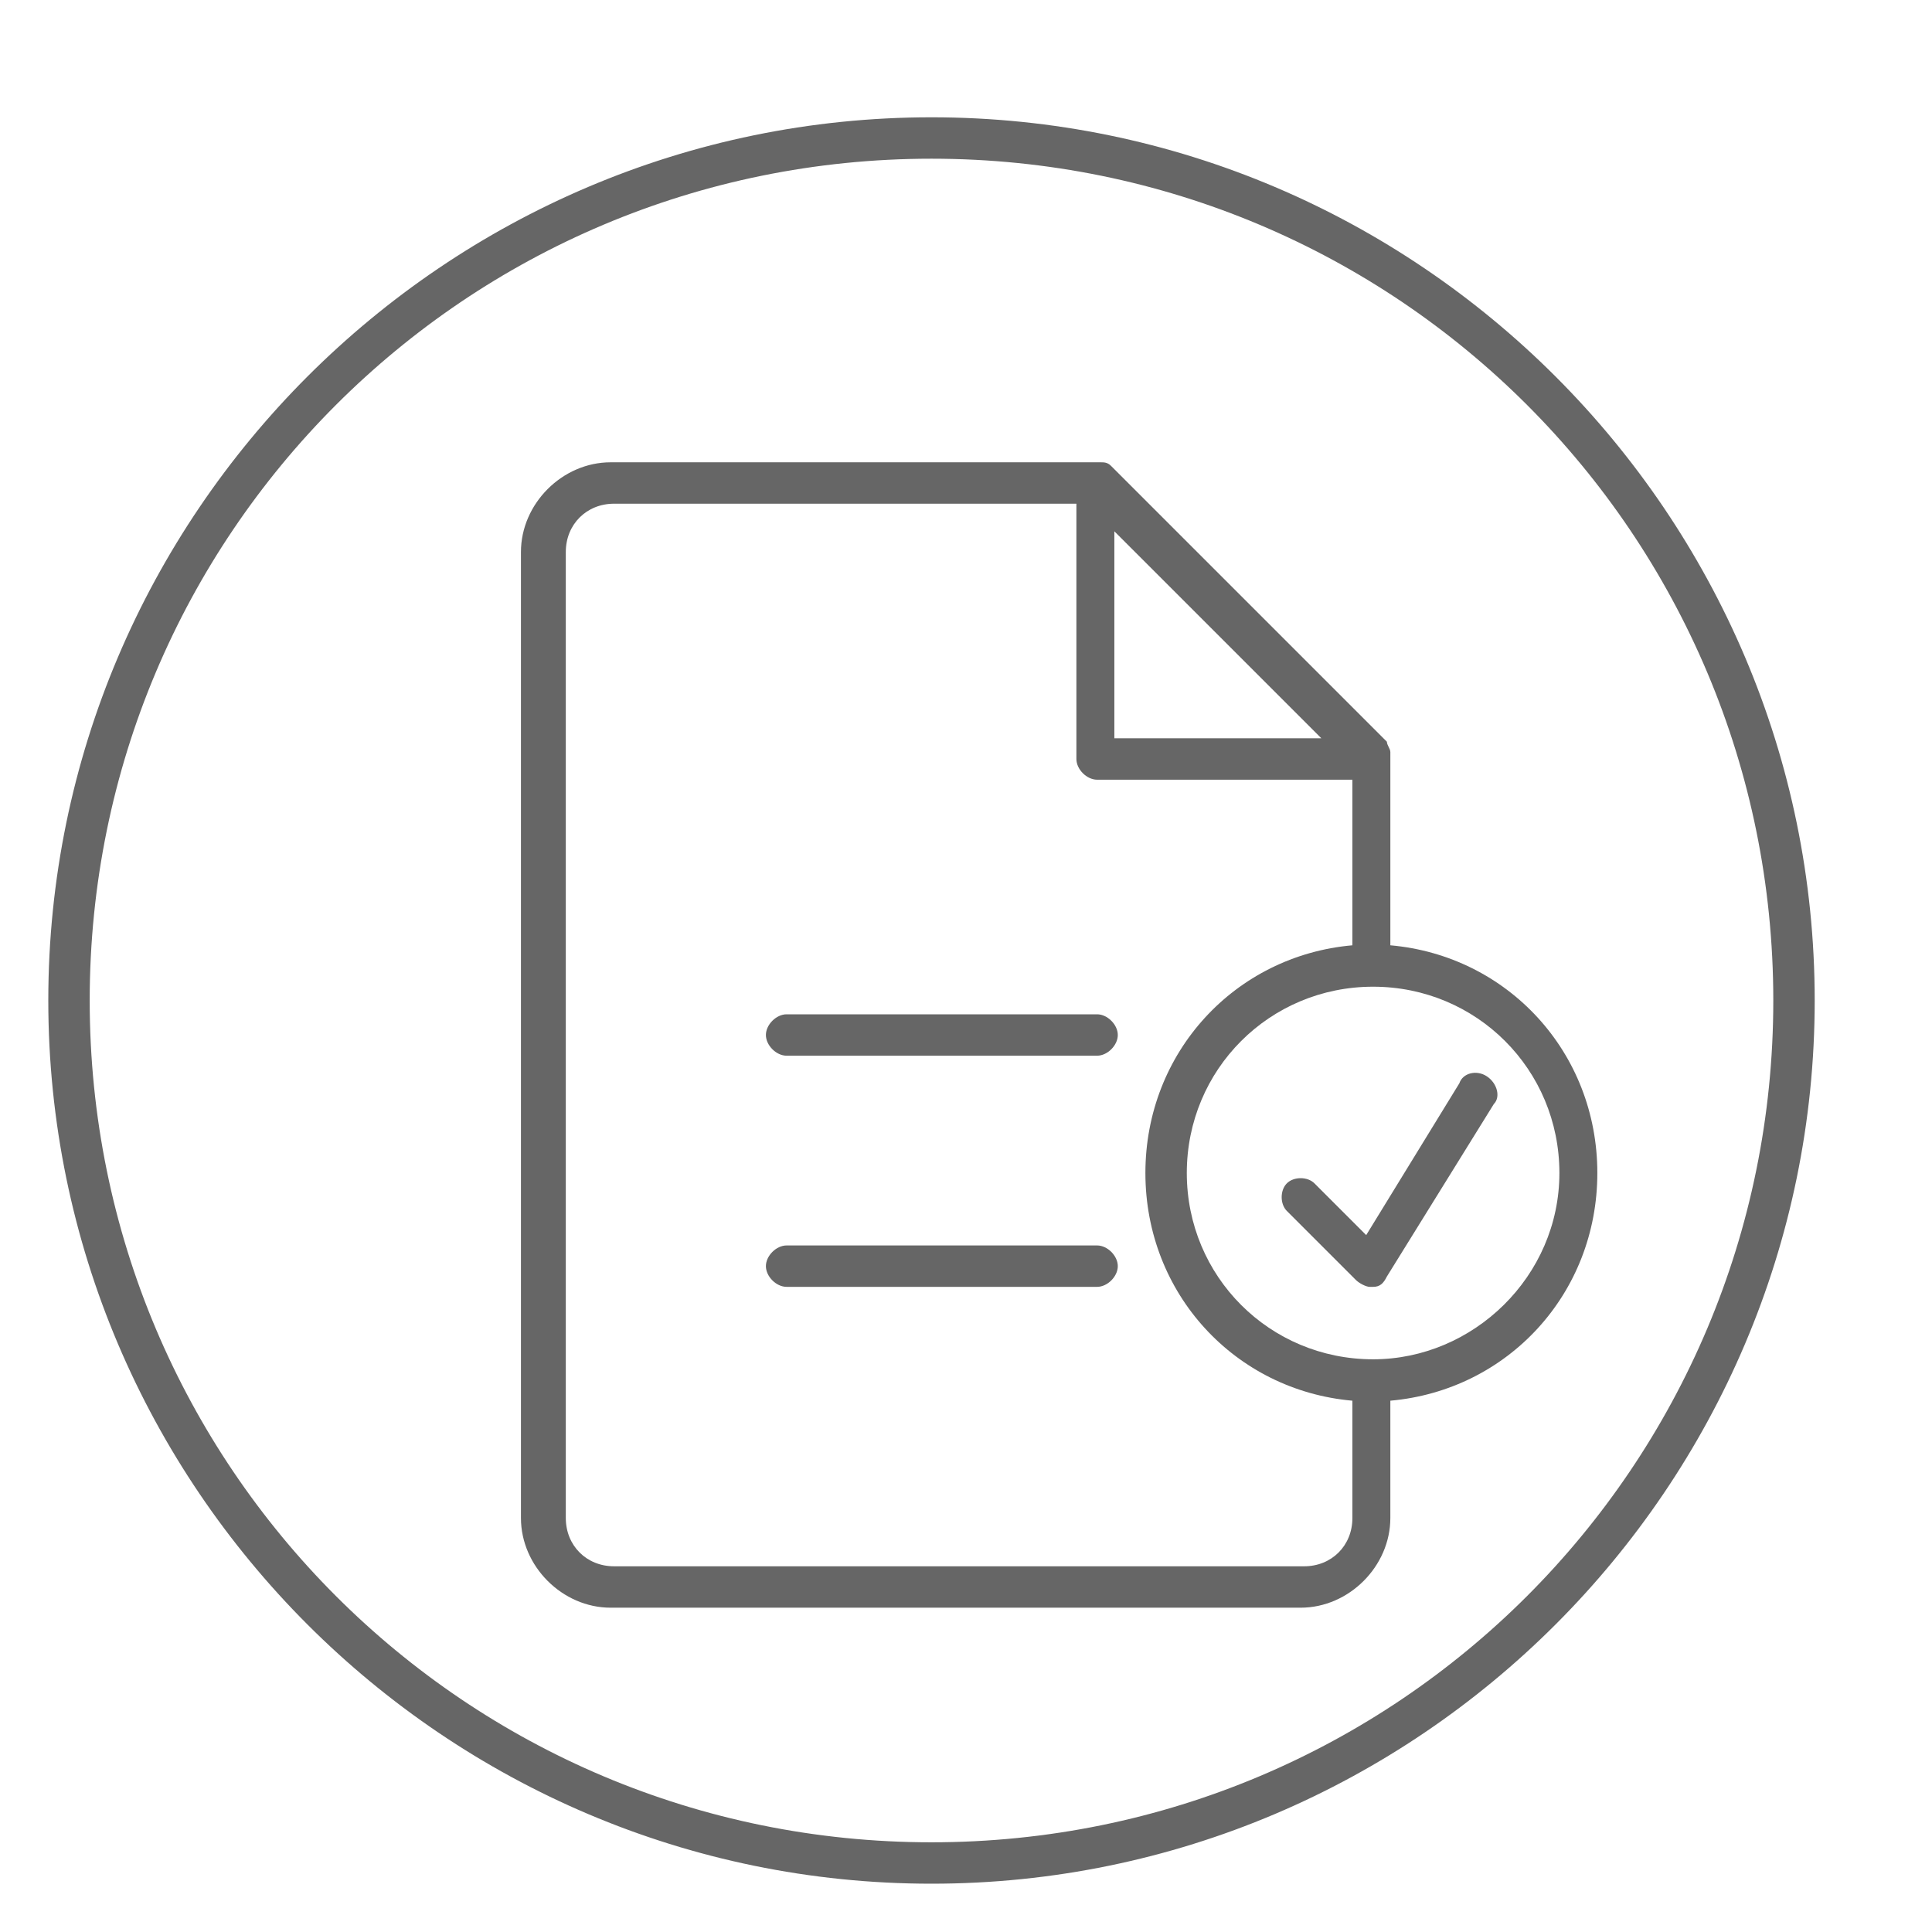
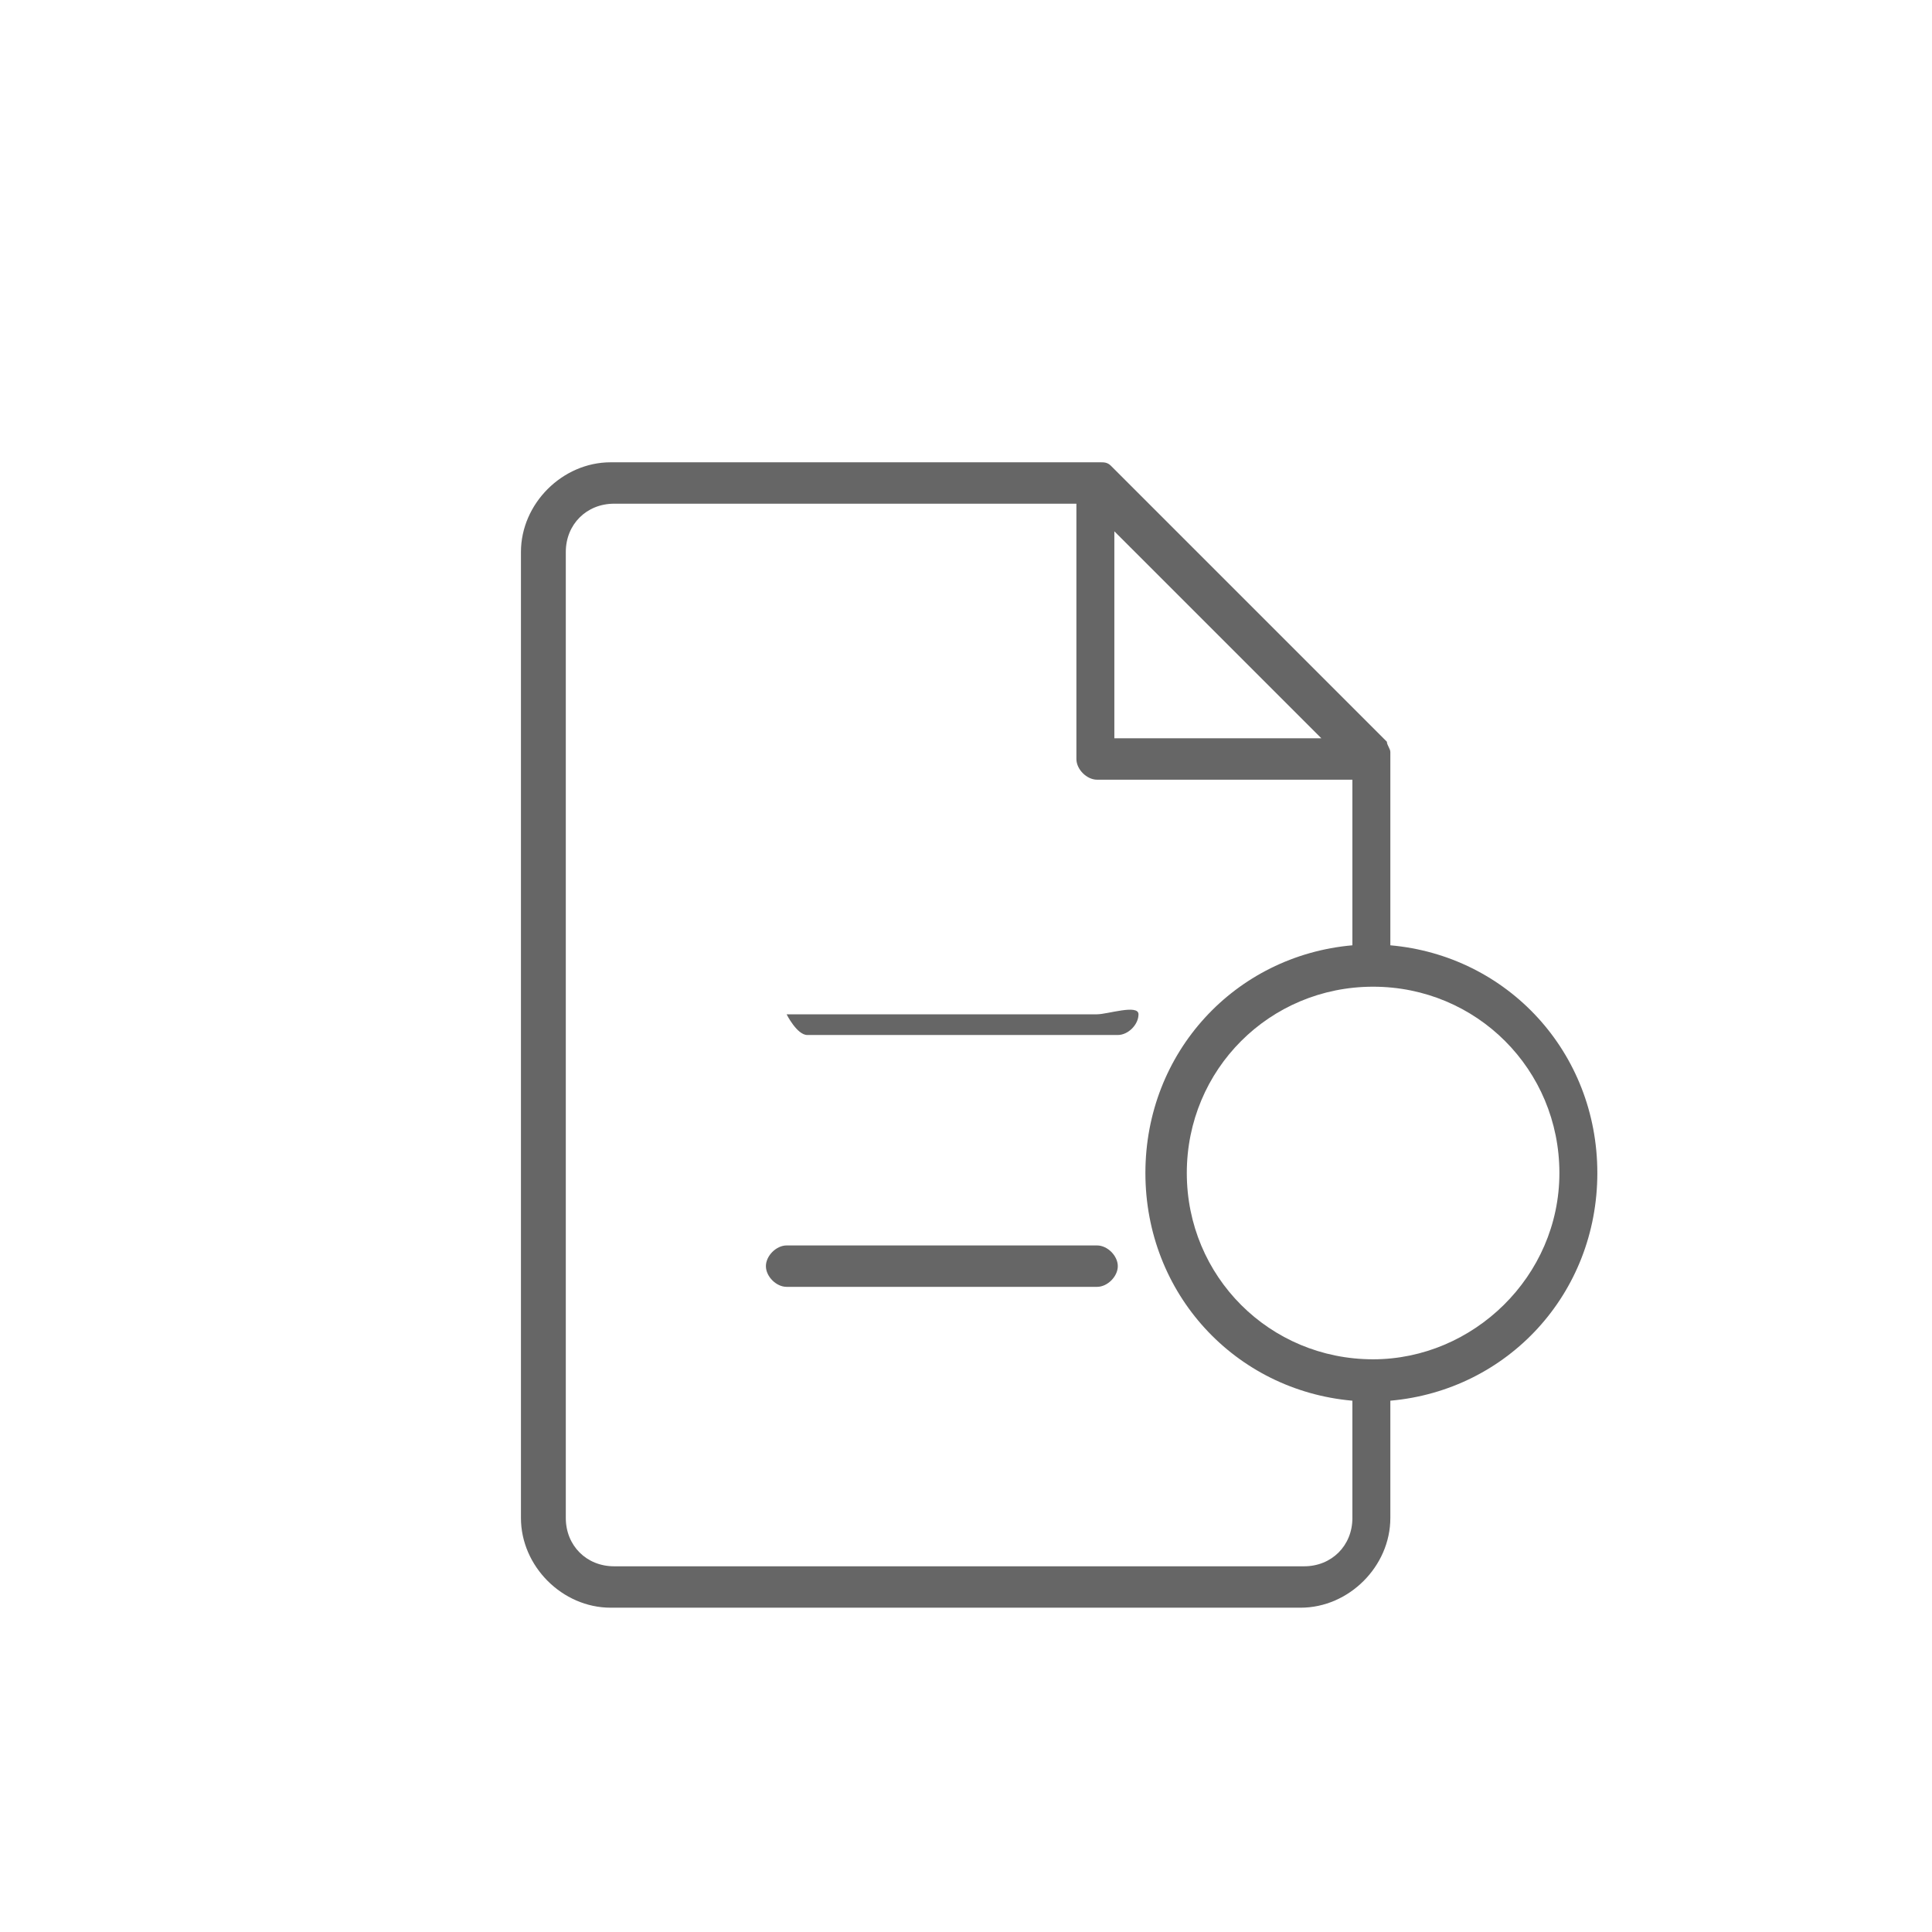
<svg xmlns="http://www.w3.org/2000/svg" version="1.1" id="Capa_1" x="0px" y="0px" viewBox="0 0 56 56" style="enable-background:new 0 0 56 56;" xml:space="preserve">
  <style type="text/css">
	.st0{fill:#666666;}
</style>
  <g id="Capa_1_1_">
</g>
  <g id="Capa_11">
</g>
  <g id="Capa_10">
    <g id="XMLID_783_">
-       <path id="XMLID_904_" class="st0" d="M27,3.4C12.9,3.4,1.4,14.9,1.4,29S12.9,54.6,27,54.6S52.6,43.1,52.6,29S41.1,3.4,27,3.4z     M27,53.4C13.5,53.4,2.6,42.5,2.6,29S13.5,4.6,27,4.6S51.4,15.5,51.4,29S40.5,53.4,27,53.4z" />
      <path id="XMLID_1220_" class="st0" d="M40.3,27.4V22c0,0,0,0,0-0.1c0,0,0-0.1,0-0.1c0-0.1-0.1-0.2-0.1-0.3l-8-8    c-0.1-0.1-0.2-0.1-0.3-0.1c0,0,0,0-0.1,0c0,0,0,0-0.1,0h-14c-1.4,0-2.6,1.2-2.6,2.6v28c0,1.4,1.2,2.6,2.6,2.6h20    c1.4,0,2.6-1.2,2.6-2.6v-3.4c3.4-0.3,6-3.1,6-6.6S43.7,27.7,40.3,27.4z M32.3,15.4l6,6h-6V15.4z M39.2,44c0,0.8-0.6,1.4-1.4,1.4    h-20c-0.8,0-1.4-0.6-1.4-1.4V16c0-0.8,0.6-1.4,1.4-1.4h13.4V22c0,0.3,0.3,0.6,0.6,0.6h7.4v4.8c-3.4,0.3-6,3.1-6,6.6s2.6,6.3,6,6.6    V44z M39.8,39.4c-3,0-5.4-2.4-5.4-5.4s2.4-5.4,5.4-5.4s5.4,2.4,5.4,5.4S42.7,39.4,39.8,39.4z" />
-       <path id="XMLID_1223_" class="st0" d="M31.8,29.4h-9c-0.3,0-0.6,0.3-0.6,0.6s0.3,0.6,0.6,0.6h9c0.3,0,0.6-0.3,0.6-0.6    S32.1,29.4,31.8,29.4z" />
+       <path id="XMLID_1223_" class="st0" d="M31.8,29.4h-9s0.3,0.6,0.6,0.6h9c0.3,0,0.6-0.3,0.6-0.6    S32.1,29.4,31.8,29.4z" />
      <path id="XMLID_1224_" class="st0" d="M31.8,36.1h-9c-0.3,0-0.6,0.3-0.6,0.6s0.3,0.6,0.6,0.6h9c0.3,0,0.6-0.3,0.6-0.6    S32.1,36.1,31.8,36.1z" />
-       <path id="XMLID_1225_" class="st0" d="M43.1,31.2c-0.3-0.2-0.7-0.1-0.8,0.2l-2.7,4.4l-1.5-1.5c-0.2-0.2-0.6-0.2-0.8,0    c-0.2,0.2-0.2,0.6,0,0.8l2,2c0.1,0.1,0.3,0.2,0.4,0.2c0,0,0,0,0.1,0c0.2,0,0.3-0.1,0.4-0.3l3.1-5C43.5,31.8,43.4,31.4,43.1,31.2z" />
    </g>
  </g>
  <g id="Capa_8">
</g>
  <g id="Capa_9">
</g>
  <g id="Capa_7">
</g>
  <g id="Capa_6">
</g>
  <g id="Capa_5">
</g>
  <g id="Capa_4">
</g>
  <g id="Capa_3">
</g>
  <g id="Capa_2_1_">
</g>
</svg>